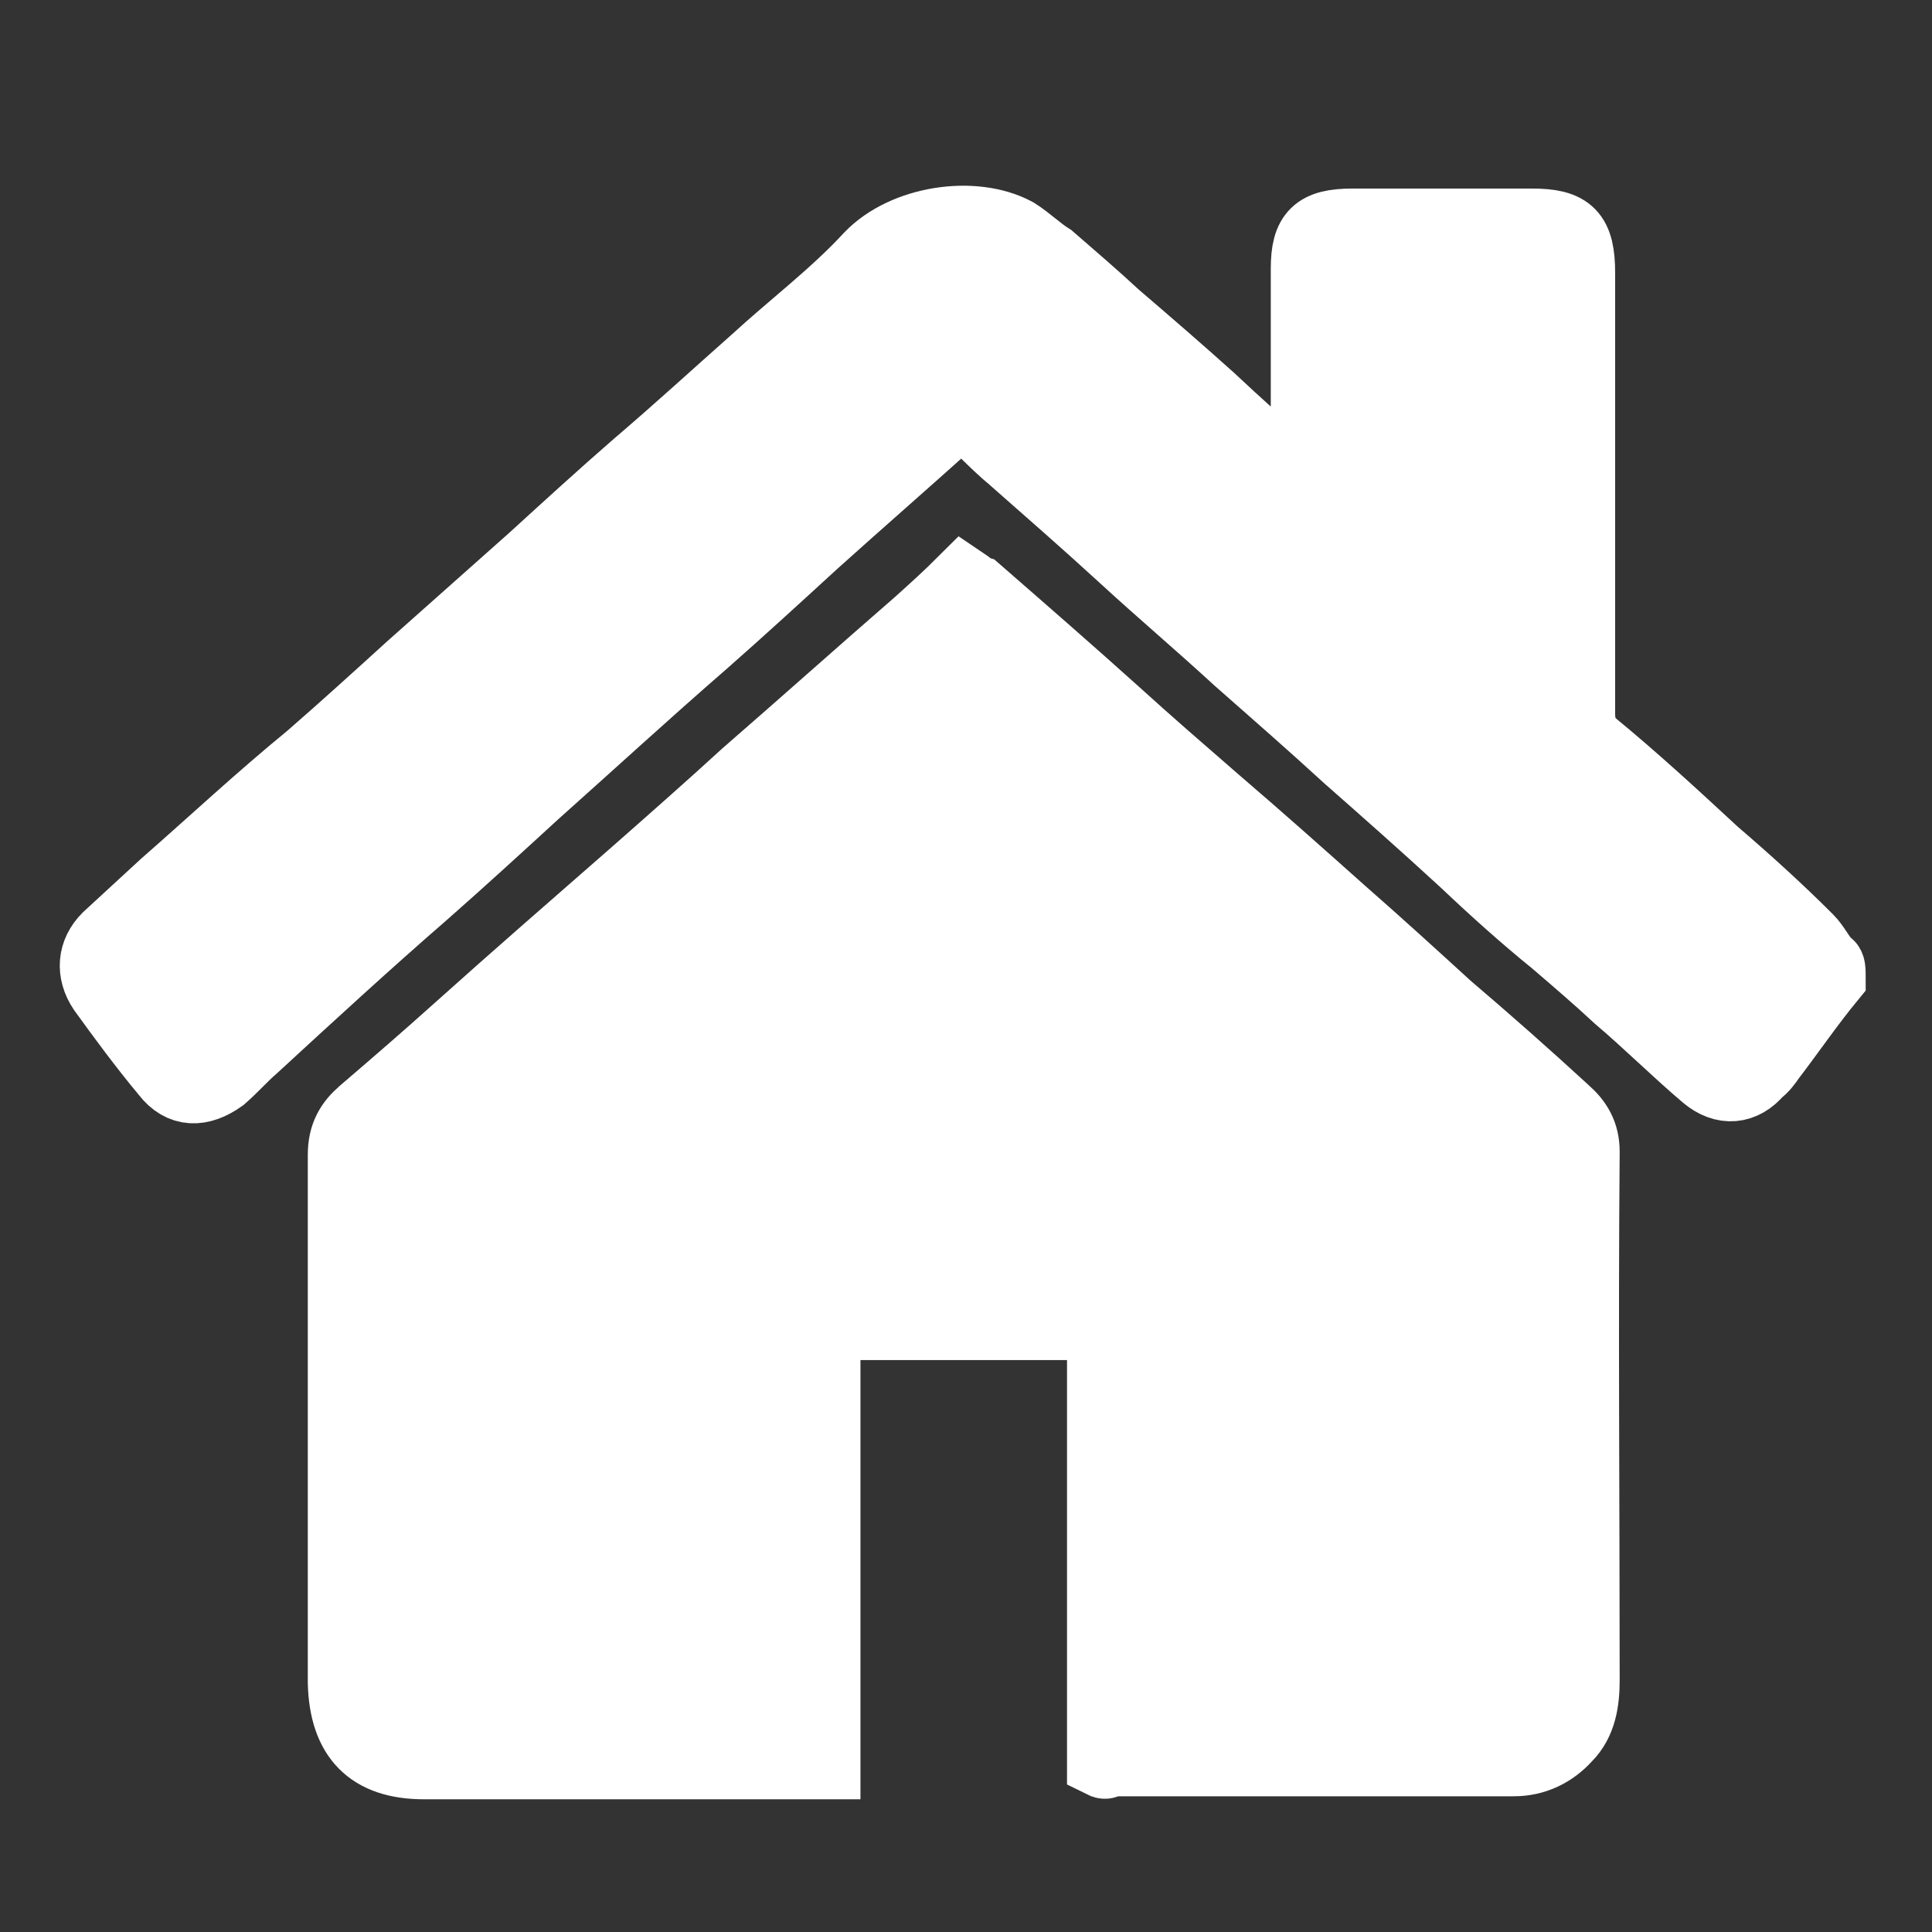
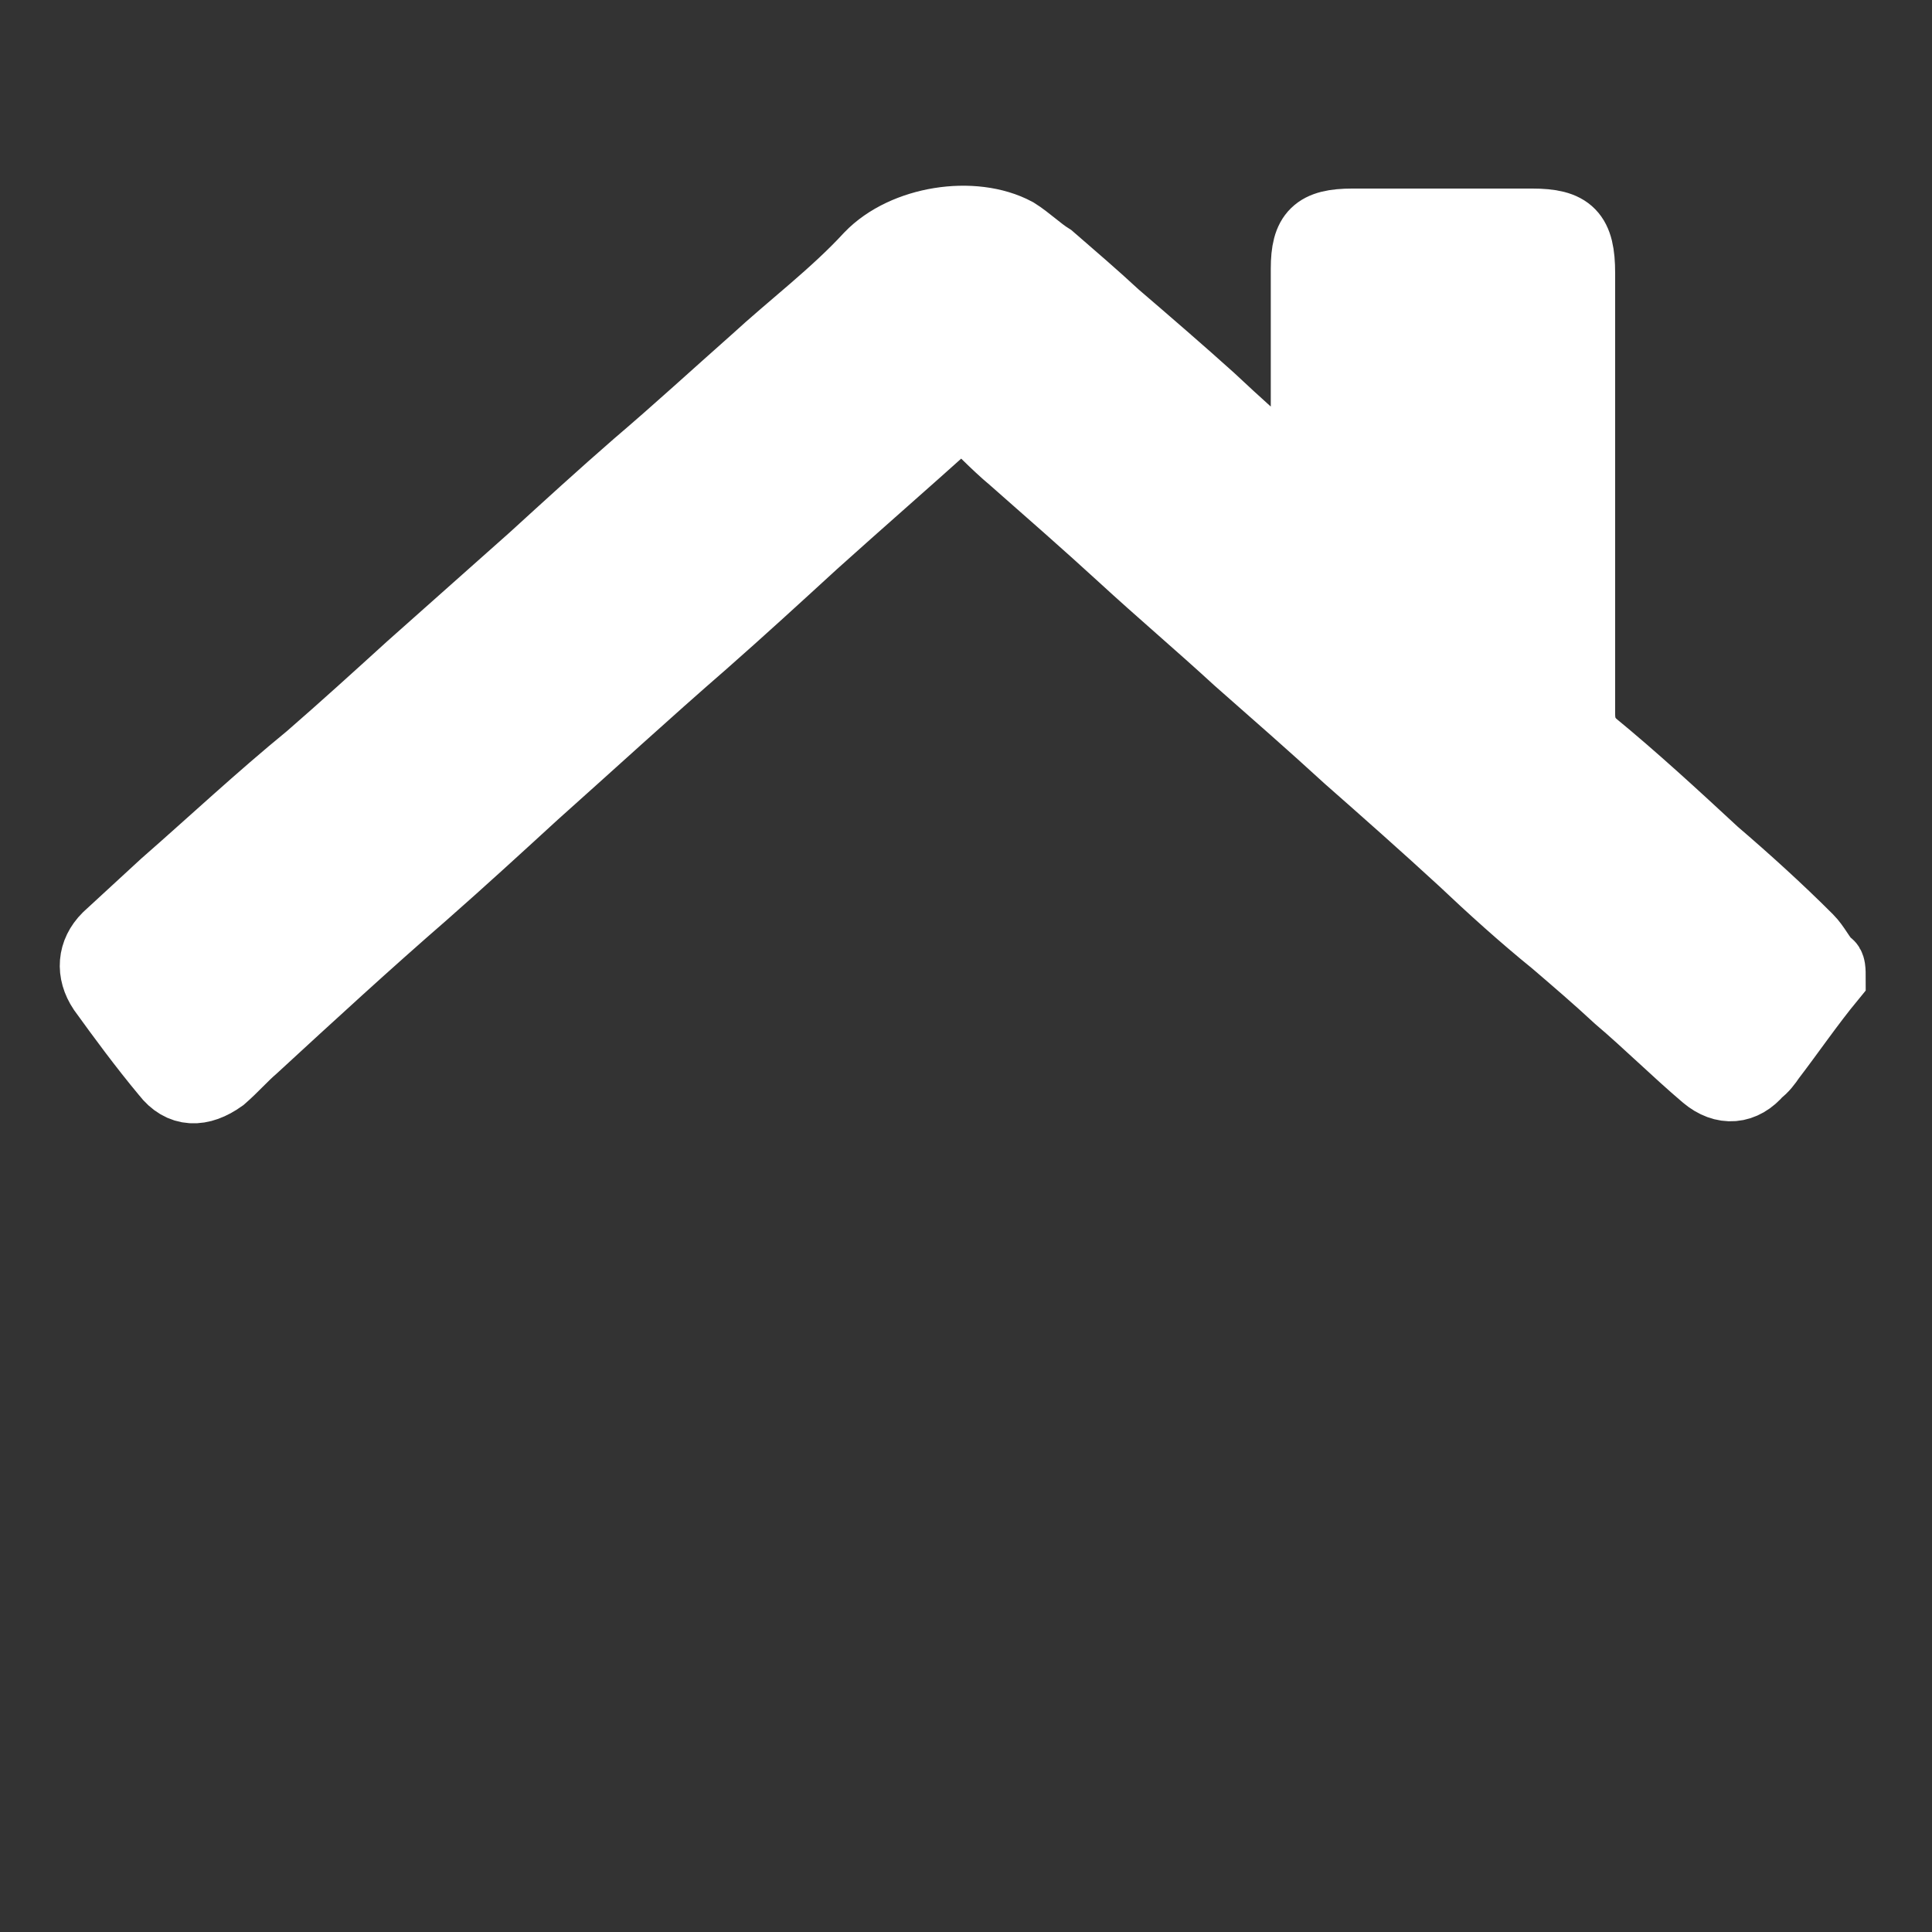
<svg xmlns="http://www.w3.org/2000/svg" version="1.1" id="Layer_1" x="0px" y="0px" viewBox="0 0 128 128" style="enable-background:new 0 0 128 128;" xml:space="preserve">
  <rect x="0" y="0" width="128" height="128" fill="#333333" stroke="none" />
  <style type="text/css">
	.st0{fill:#FFFFFF;stroke:#FFFFFF;stroke-width:4.615;stroke-miterlimit:10;}
</style>
  <g id="Layer_9">
</g>
  <g id="Layer_14">
</g>
  <g id="top-up-loan-for-home-loan-borrowers">
    <g>
      <g>
        <path class="st0" d="M121.3,64.8c-1.4,1.7-2.7,3.6-4,5.3c-0.2,0.3-0.5,0.7-0.8,0.9c-1,1.2-2.3,1.3-3.5,0.3     c-2-1.7-3.8-3.5-5.8-5.2c-1.4-1.3-2.8-2.5-4.2-3.7c-2.1-1.7-4.2-3.6-6.1-5.4c-2.5-2.3-5.1-4.6-7.6-6.8c-2.4-2.2-4.8-4.3-7.3-6.5     c-2.5-2.3-5.1-4.5-7.6-6.8c-2.4-2.2-4.8-4.3-7.3-6.5c-1.2-1-2.2-2.1-3.3-3.1c-0.3,0.2-0.6,0.5-0.8,0.6c-3,2.7-6.1,5.4-9.1,8.1     c-2.4,2.2-4.8,4.4-7.3,6.6c-3.8,3.3-7.5,6.7-11.2,10c-2.4,2.2-4.8,4.4-7.3,6.6c-3.8,3.3-7.5,6.7-11.3,10.2     c-0.7,0.6-1.3,1.3-2.1,2c-1.4,1-2.7,1-3.7-0.3c-1.5-1.8-2.9-3.7-4.2-5.5c-0.8-1.2-0.7-2.5,0.3-3.5c1.3-1.2,2.5-2.3,3.8-3.5     c3.2-2.8,6.3-5.7,9.6-8.4c2.3-2,4.5-4,6.7-6c2.7-2.4,5.4-4.8,8.1-7.2c2.3-2.1,4.6-4.2,6.9-6.2c2.7-2.3,5.2-4.6,7.8-6.9     c2.5-2.3,5.3-4.4,7.6-6.9c2.3-2.4,6.9-3.1,9.7-1.6c0.8,0.5,1.5,1.2,2.3,1.7c1.5,1.3,2.9,2.5,4.3,3.8c2.1,1.8,4.3,3.7,6.3,5.5     c1.7,1.6,3.5,3.2,5.3,4.8c0.2,0.2,0.6,0.5,1,0.8c0-0.9,0-1.6,0-2.3c0-3.9,0-8,0-11.9c0-2.3,0.7-3,3.1-3c3.9,0,8,0,11.9,0     c2.5,0,3.2,0.7,3.2,3.3c0,9.7,0,19.5,0,29.2c0,0.8,0.2,1.4,0.8,2c2.8,2.3,5.4,4.7,8.1,7.2c2.1,1.8,4.2,3.7,6.2,5.7     c0.5,0.5,0.8,1.2,1.3,1.7C121.3,63.9,121.3,64.3,121.3,64.8z" />
-         <path class="st0" d="M73,116.8c0-9.7,0-19.3,0-29c-6.1,0-12.1,0-18.3,0c0,9.7,0,19.4,0,29.1c-0.6,0-0.9,0-1.3,0     c-8.4,0-16.8,0-25.3,0c-3.6,0-5.3-1.8-5.4-5.4c0-11.7,0-23.3,0-35c0-1.3,0.5-2.1,1.3-2.8c2.1-1.8,4.3-3.7,6.3-5.5     c3.9-3.5,7.7-6.8,11.7-10.3c2.5-2.2,5-4.4,7.4-6.6c3.8-3.3,7.6-6.7,11.4-10c1-0.9,2-1.8,3-2.8c0.3,0.2,0.6,0.5,0.9,0.6     c3.1,2.7,6.2,5.4,9.2,8.1c2.2,2,4.4,3.9,6.7,5.9c2.8,2.4,5.5,4.8,8.3,7.3c2.4,2.1,4.7,4.2,7,6.3c2.7,2.3,5.3,4.6,7.8,6.9     c0.8,0.7,1.3,1.5,1.3,2.7c-0.1,11.7,0,23.3,0,35c0,1.4-0.2,2.8-1.2,3.8c-0.9,1-2.1,1.6-3.5,1.6c-9,0-17.9,0-26.9,0     C73.3,116.9,73.2,116.9,73,116.8z" />
      </g>
    </g>
  </g>
  <g id="Layer_25">
</g>
</svg>